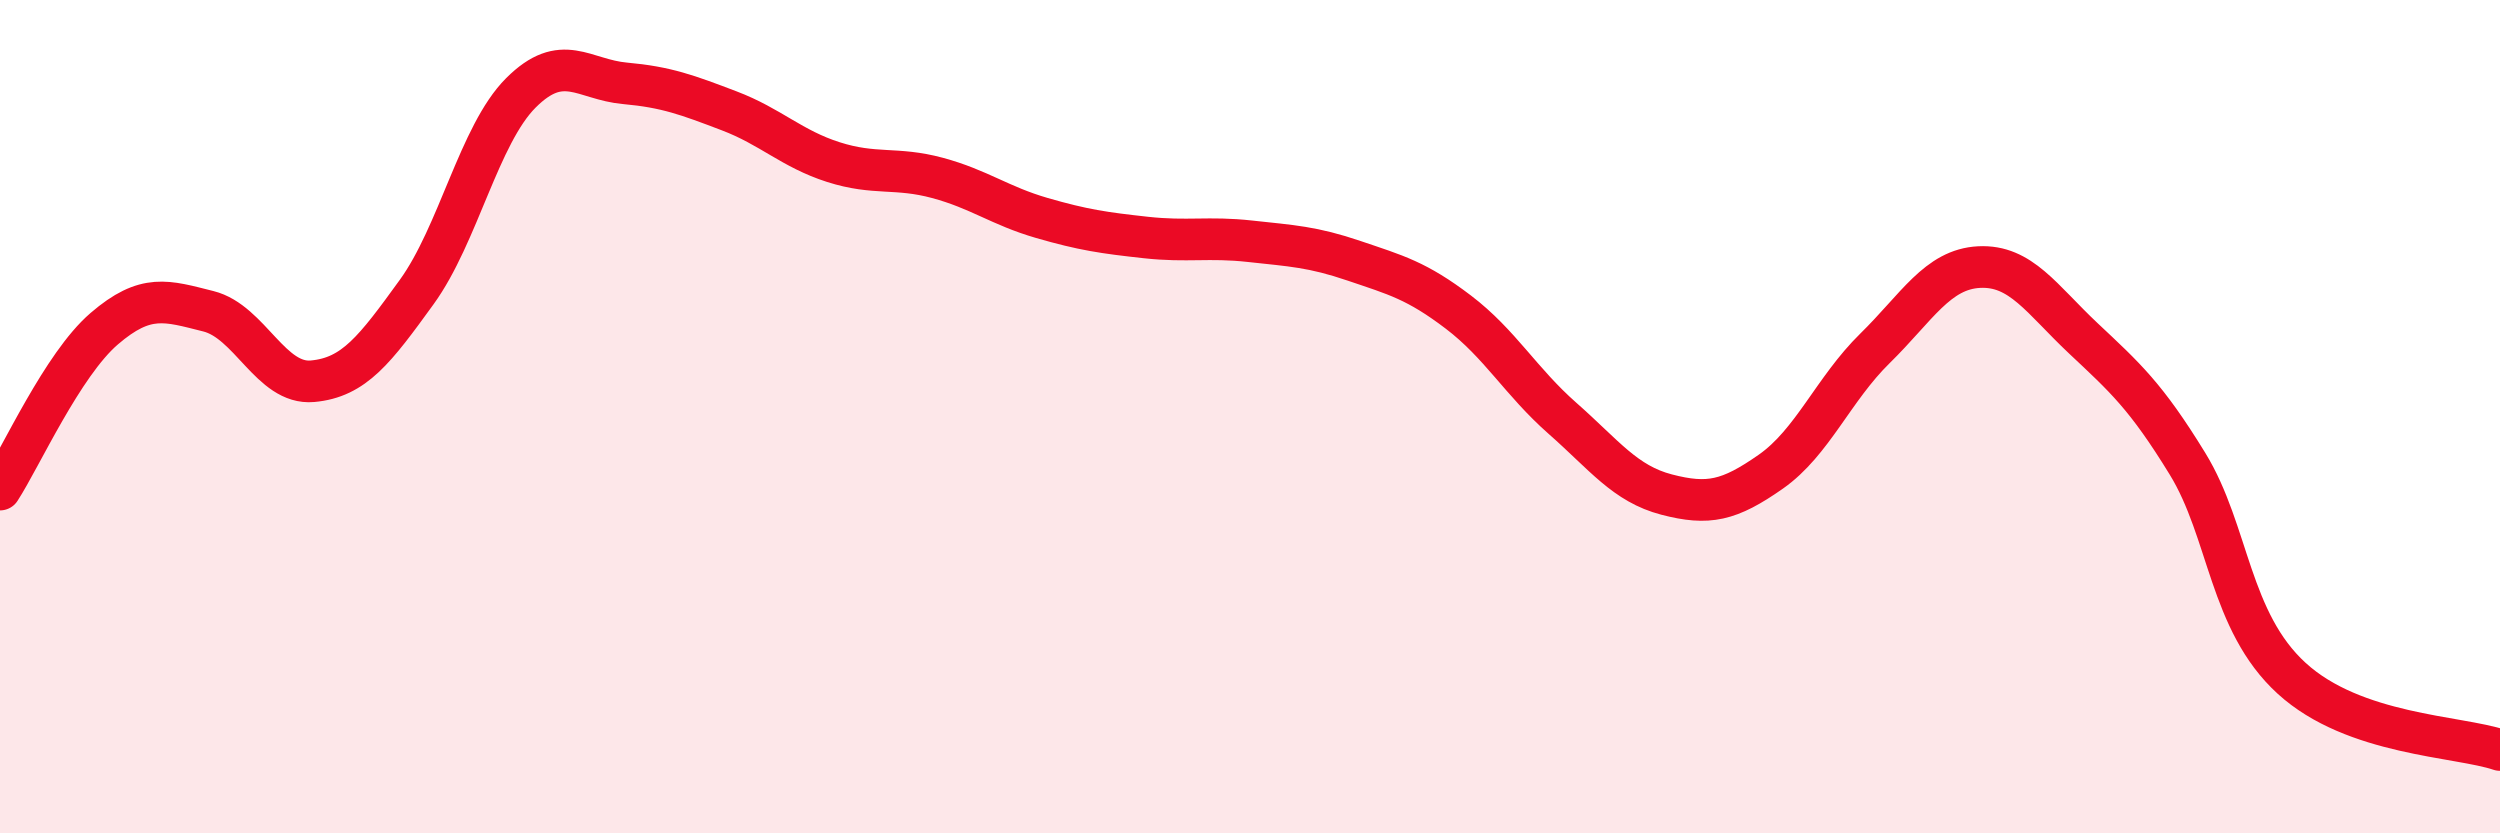
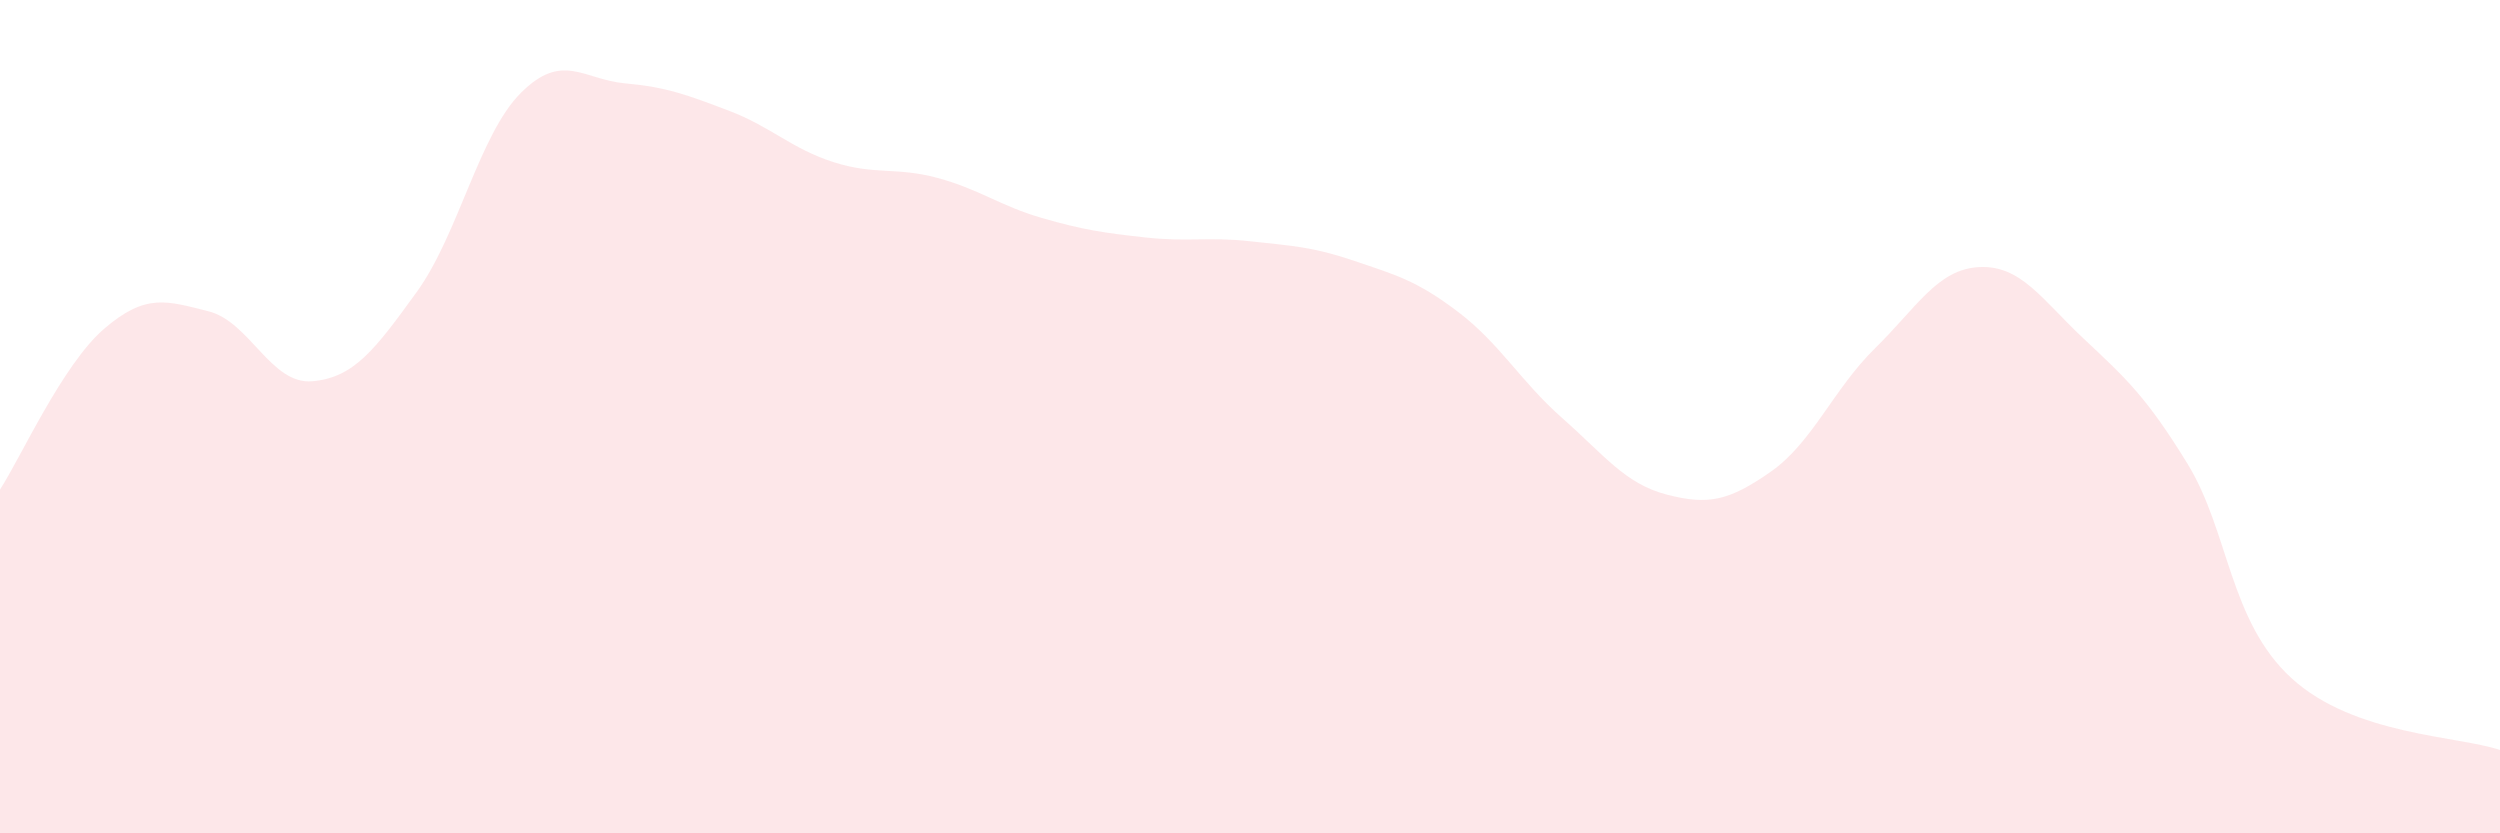
<svg xmlns="http://www.w3.org/2000/svg" width="60" height="20" viewBox="0 0 60 20">
  <path d="M 0,11.75 C 0.5,10.98 1.5,8.75 2.5,7.89 C 3.5,7.03 4,7.22 5,7.47 C 6,7.72 6.5,9.24 7.5,9.15 C 8.5,9.06 9,8.39 10,7.01 C 11,5.63 11.5,3.23 12.5,2.23 C 13.5,1.23 14,1.91 15,2 C 16,2.09 16.5,2.28 17.5,2.66 C 18.5,3.04 19,3.57 20,3.89 C 21,4.21 21.5,4 22.5,4.27 C 23.5,4.54 24,4.94 25,5.23 C 26,5.52 26.5,5.59 27.5,5.7 C 28.5,5.81 29,5.68 30,5.79 C 31,5.9 31.5,5.92 32.5,6.26 C 33.5,6.6 34,6.73 35,7.49 C 36,8.25 36.5,9.16 37.5,10.04 C 38.5,10.92 39,11.61 40,11.87 C 41,12.13 41.5,12.02 42.5,11.32 C 43.5,10.62 44,9.34 45,8.36 C 46,7.38 46.5,6.46 47.5,6.41 C 48.5,6.36 49,7.18 50,8.12 C 51,9.06 51.5,9.5 52.5,11.13 C 53.5,12.76 53.5,14.91 55,16.28 C 56.5,17.65 59,17.66 60,18L60 20L0 20Z" fill="#EB0A25" opacity="0.1" stroke-linecap="round" stroke-linejoin="round" />
-   <path d="M 0,11.75 C 0.5,10.98 1.5,8.75 2.5,7.89 C 3.5,7.03 4,7.22 5,7.47 C 6,7.72 6.5,9.24 7.5,9.15 C 8.5,9.06 9,8.39 10,7.01 C 11,5.63 11.5,3.23 12.5,2.23 C 13.5,1.23 14,1.91 15,2 C 16,2.09 16.5,2.28 17.5,2.66 C 18.5,3.04 19,3.57 20,3.89 C 21,4.21 21.5,4 22.5,4.27 C 23.5,4.54 24,4.94 25,5.23 C 26,5.52 26.5,5.59 27.5,5.7 C 28.5,5.81 29,5.68 30,5.79 C 31,5.9 31.5,5.92 32.5,6.26 C 33.5,6.6 34,6.73 35,7.49 C 36,8.25 36.5,9.16 37.5,10.04 C 38.5,10.92 39,11.61 40,11.87 C 41,12.13 41.5,12.02 42.5,11.32 C 43.5,10.62 44,9.34 45,8.36 C 46,7.38 46.5,6.46 47.5,6.41 C 48.5,6.36 49,7.18 50,8.12 C 51,9.06 51.5,9.5 52.5,11.13 C 53.5,12.76 53.5,14.91 55,16.28 C 56.5,17.65 59,17.66 60,18" stroke="#EB0A25" stroke-width="1" fill="none" stroke-linecap="round" stroke-linejoin="round" />
</svg>